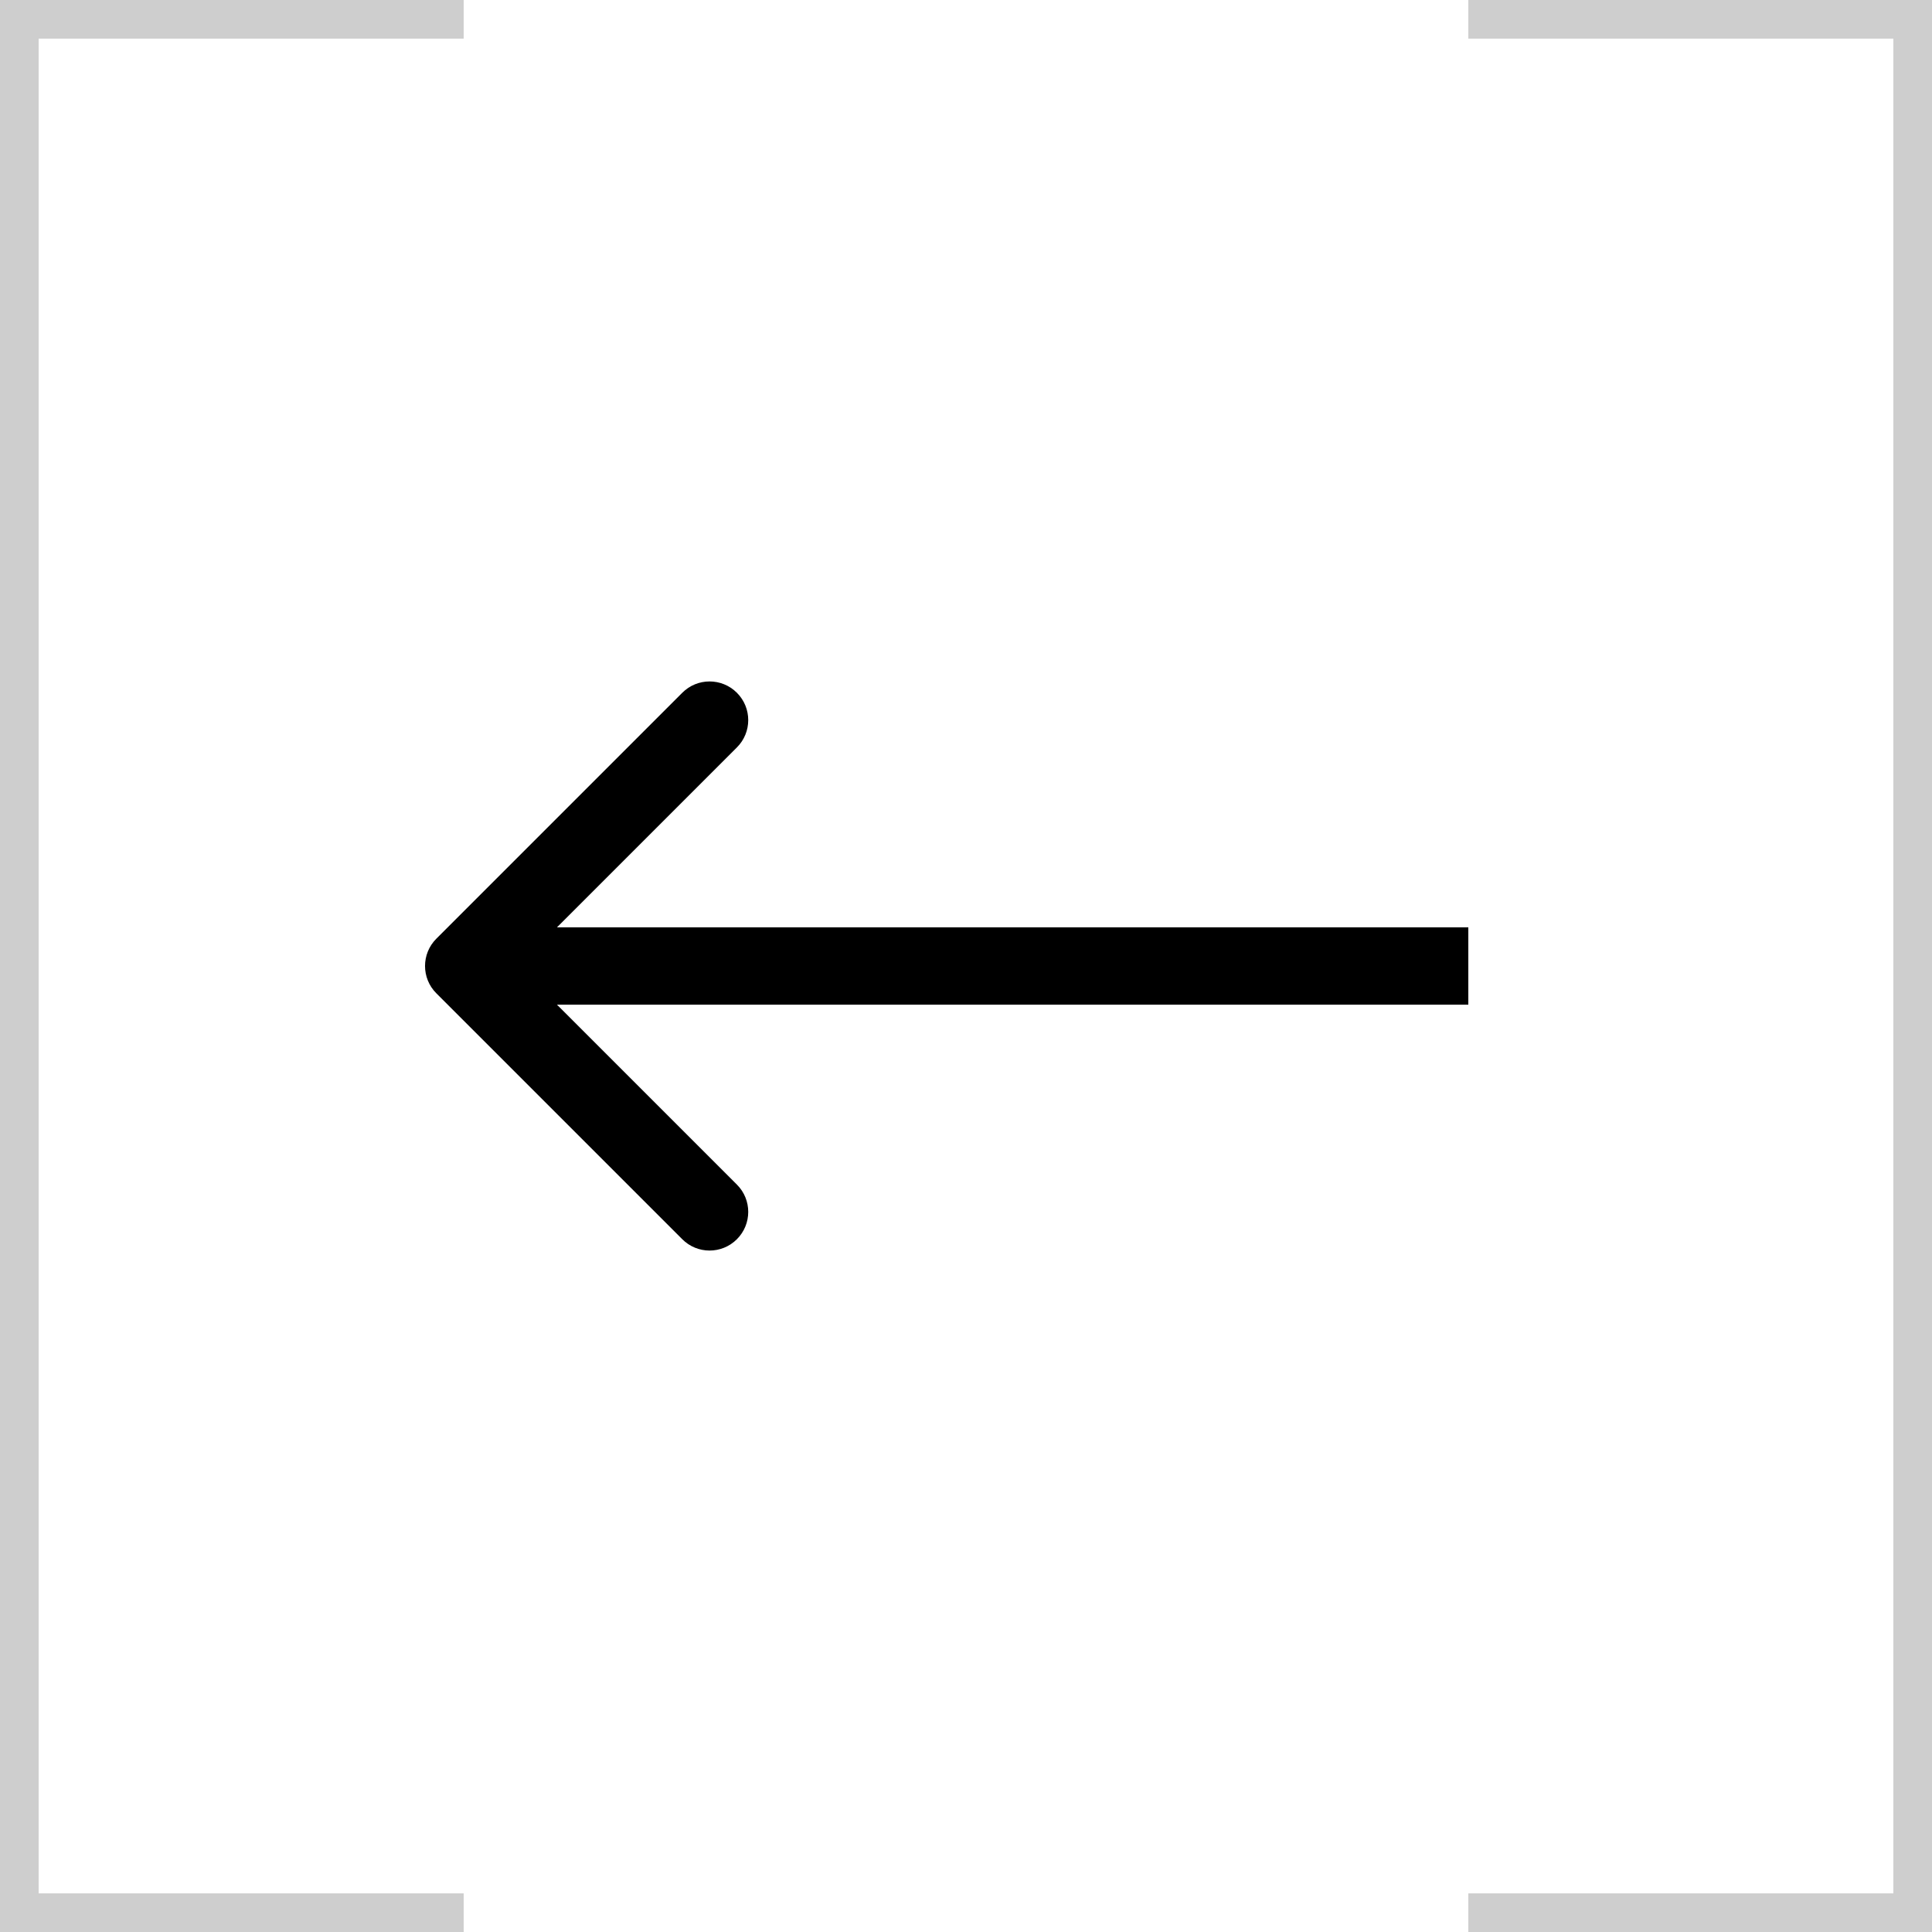
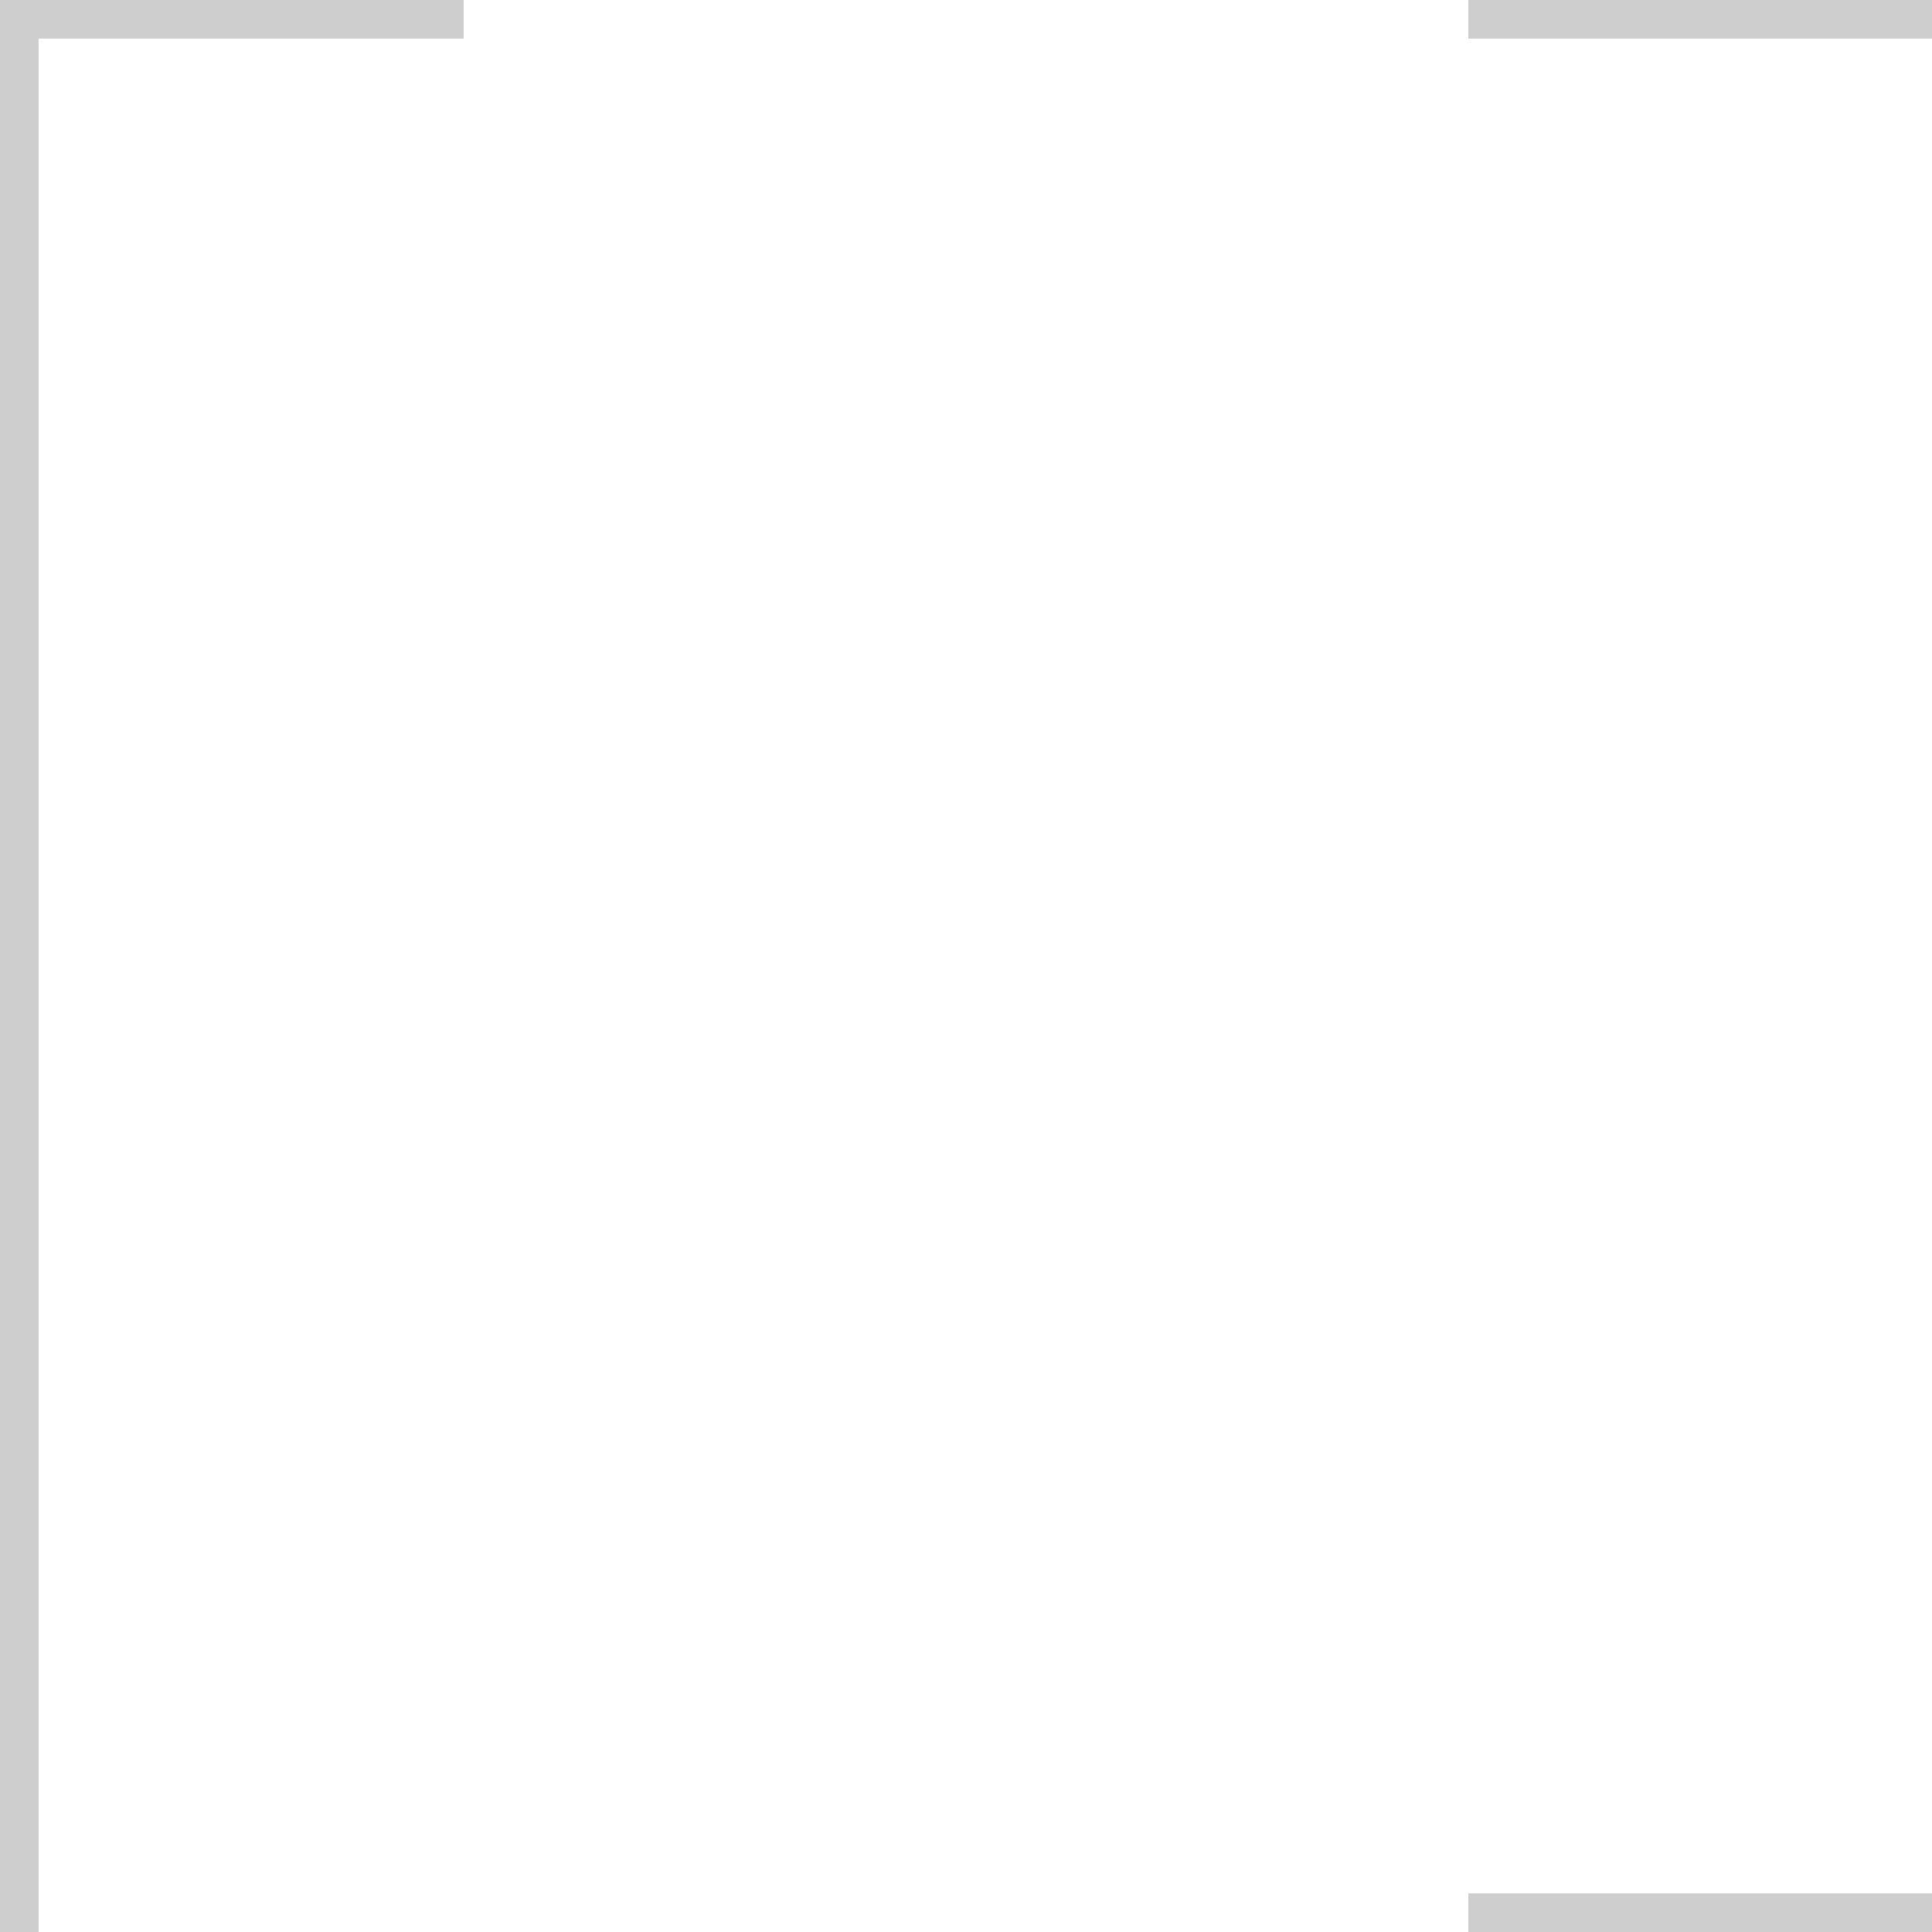
<svg xmlns="http://www.w3.org/2000/svg" width="50" height="50" viewBox="0 0 50 50" fill="none">
  <path d="M50 49H38V50H50V49Z" fill="#CECECE" />
-   <path d="M50 0H49V50H50V0Z" fill="#CECECE" />
  <path d="M1 0H0V50H1V0Z" fill="#CECECE" />
  <path d="M50 0H38V1H50V0Z" fill="#CECECE" />
-   <path d="M12 49H0V50H12V49Z" fill="#CECECE" />
+   <path d="M12 49H0H12V49Z" fill="#CECECE" />
  <path d="M12 0H0V1H12V0Z" fill="#CECECE" />
-   <path d="M11.293 25.707C10.902 25.317 10.902 24.683 11.293 24.293L17.657 17.929C18.047 17.538 18.68 17.538 19.071 17.929C19.462 18.32 19.462 18.953 19.071 19.343L13.414 25L19.071 30.657C19.462 31.047 19.462 31.68 19.071 32.071C18.68 32.462 18.047 32.462 17.657 32.071L11.293 25.707ZM38 26H12V24H38V26Z" fill="black" />
</svg>